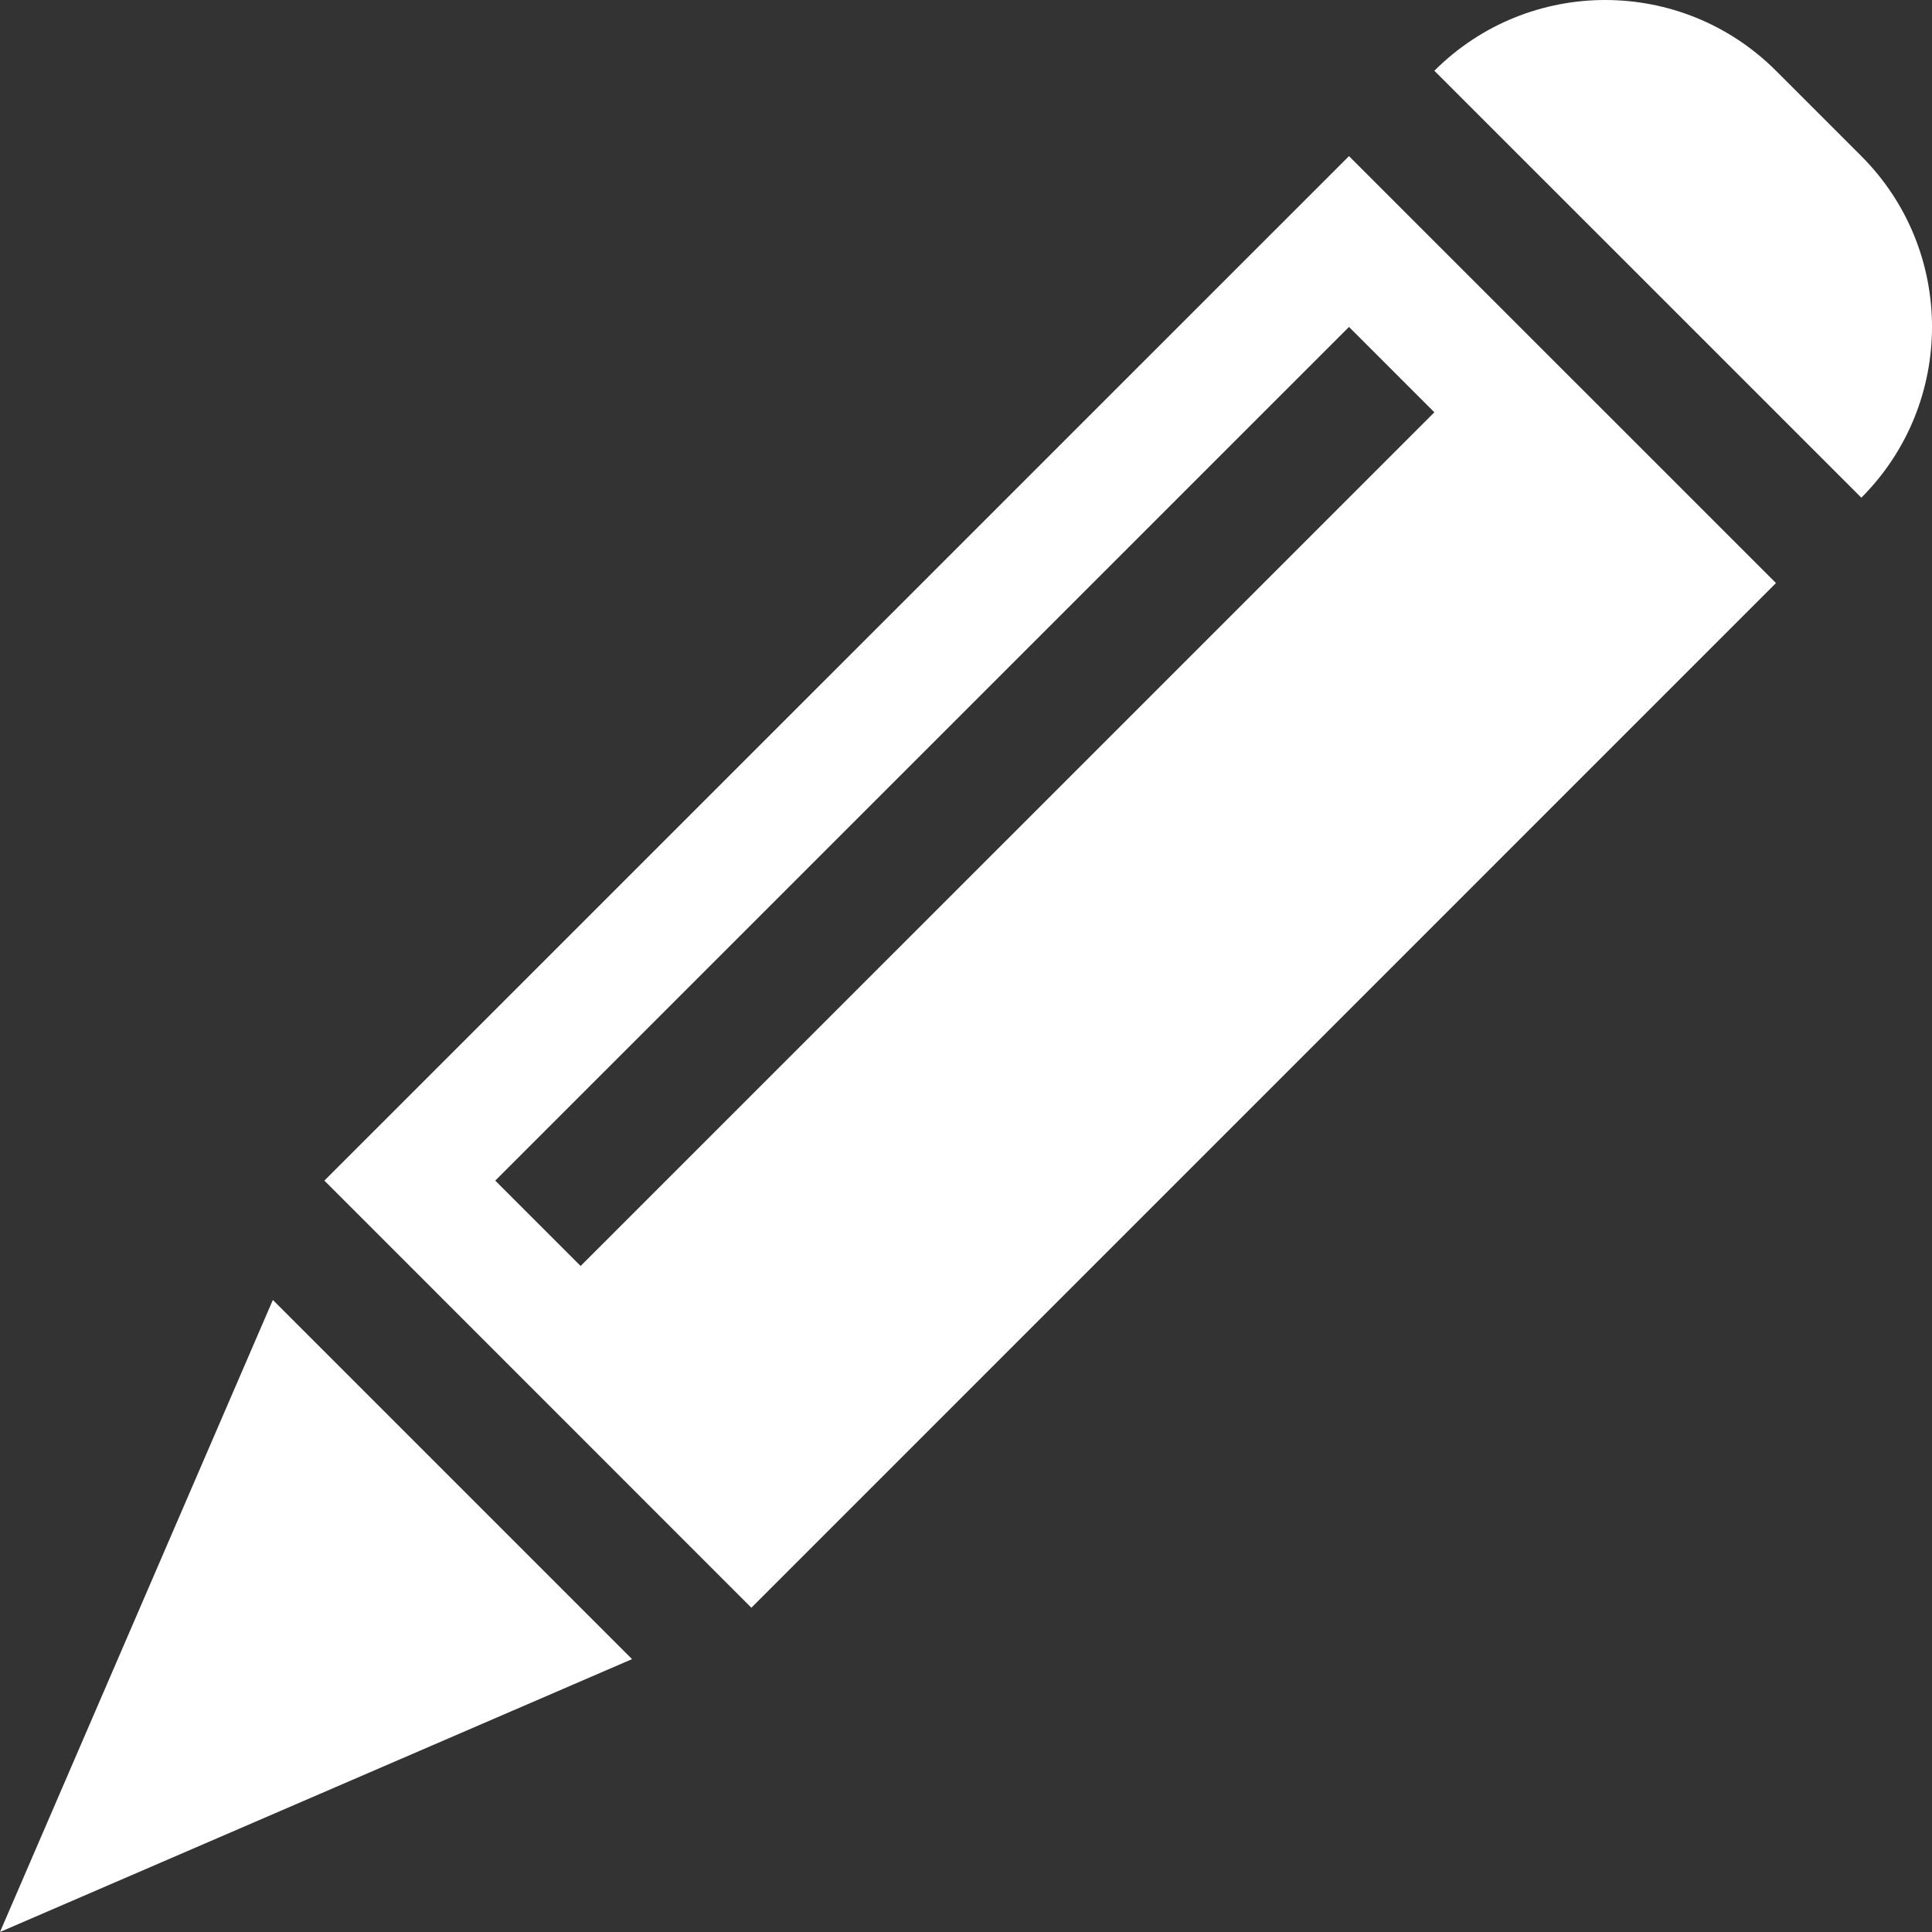
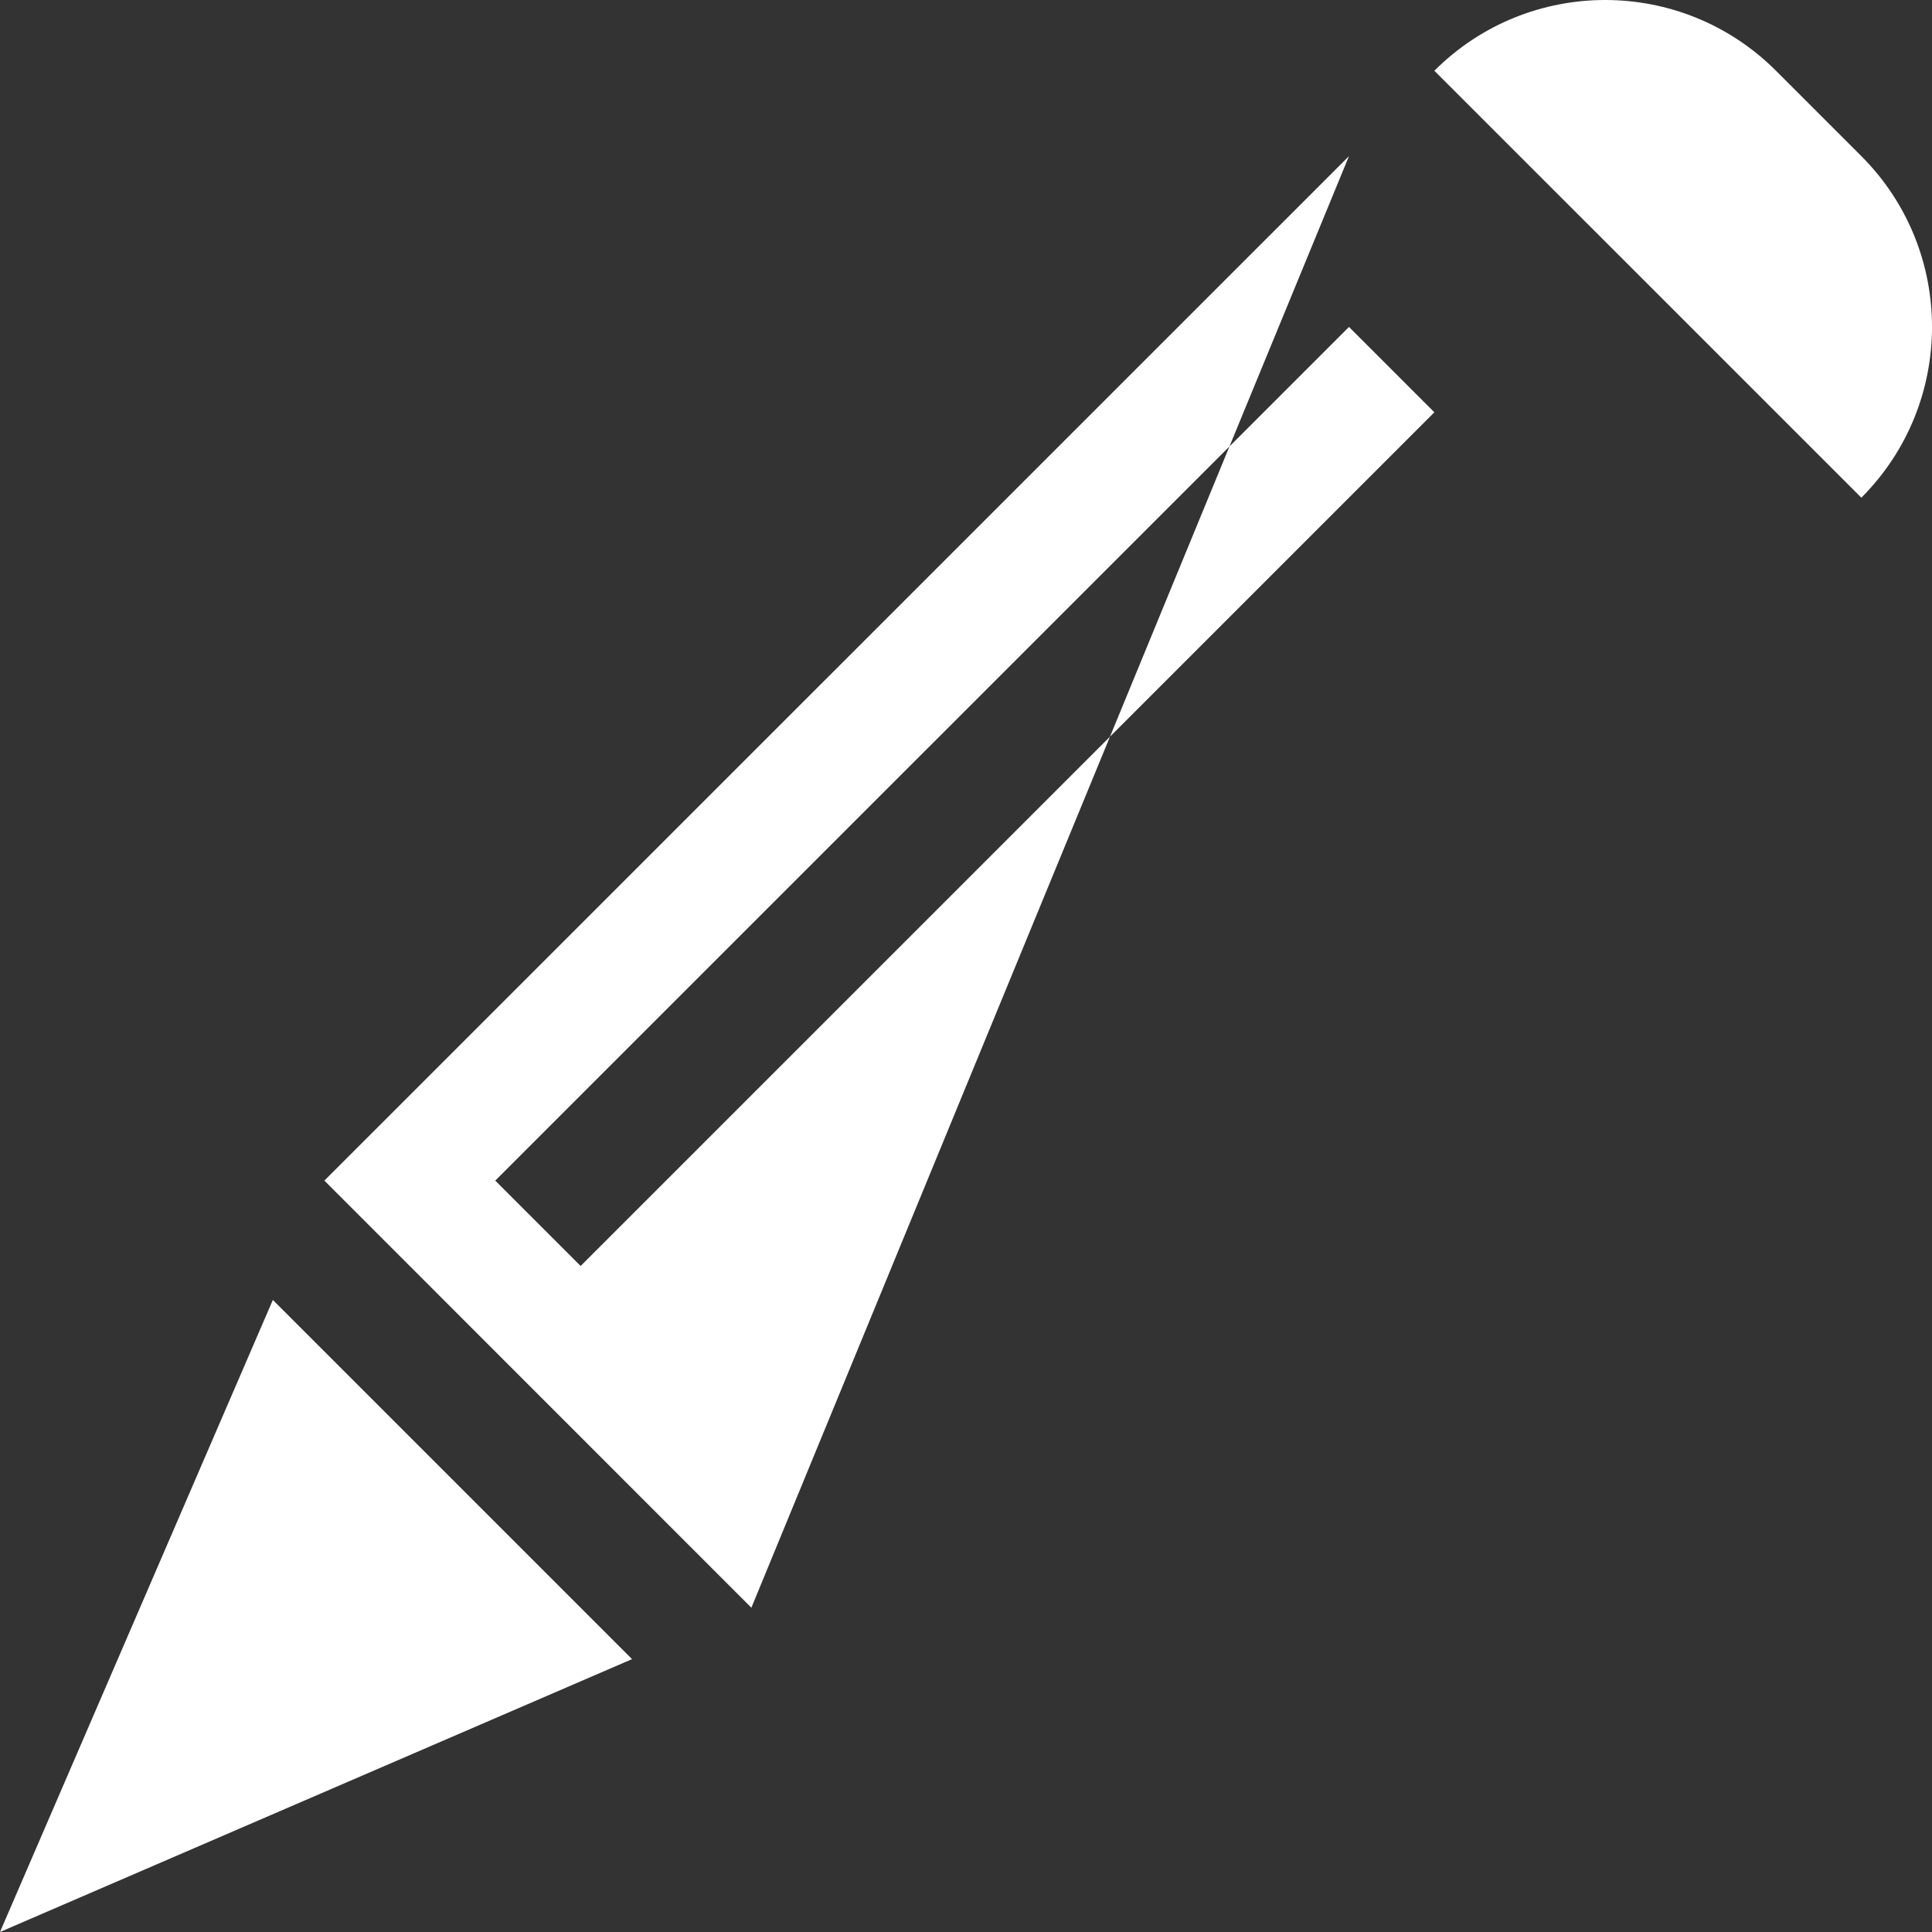
<svg xmlns="http://www.w3.org/2000/svg" version="1.1" id="Layer_1" x="0px" y="0px" width="60px" height="60px" viewBox="0 0 512 512" enable-background="new 0 0 512 512" xml:space="preserve">
  <rect x="0" y="0" width="512" height="512" fill="#333333" stroke="none" />
-   <path style="fill:#fff;" d="M85.965,312.875l113.156,113.188l271.531-271.547L357.496,41.375L85.965,312.875z M380.121,109.266  L153.871,335.5l-22.625-22.625l226.25-226.234L380.121,109.266z M470.652,18.75l22.625,22.625c24.969,24.984,24.969,65.516,0,90.516  L380.121,18.75C405.121-6.25,445.652-6.25,470.652,18.75z M167.496,439.688L-0.004,512l72.313-167.5L167.496,439.688z" />
+   <path style="fill:#fff;" d="M85.965,312.875l113.156,113.188L357.496,41.375L85.965,312.875z M380.121,109.266  L153.871,335.5l-22.625-22.625l226.25-226.234L380.121,109.266z M470.652,18.75l22.625,22.625c24.969,24.984,24.969,65.516,0,90.516  L380.121,18.75C405.121-6.25,445.652-6.25,470.652,18.75z M167.496,439.688L-0.004,512l72.313-167.5L167.496,439.688z" />
</svg>